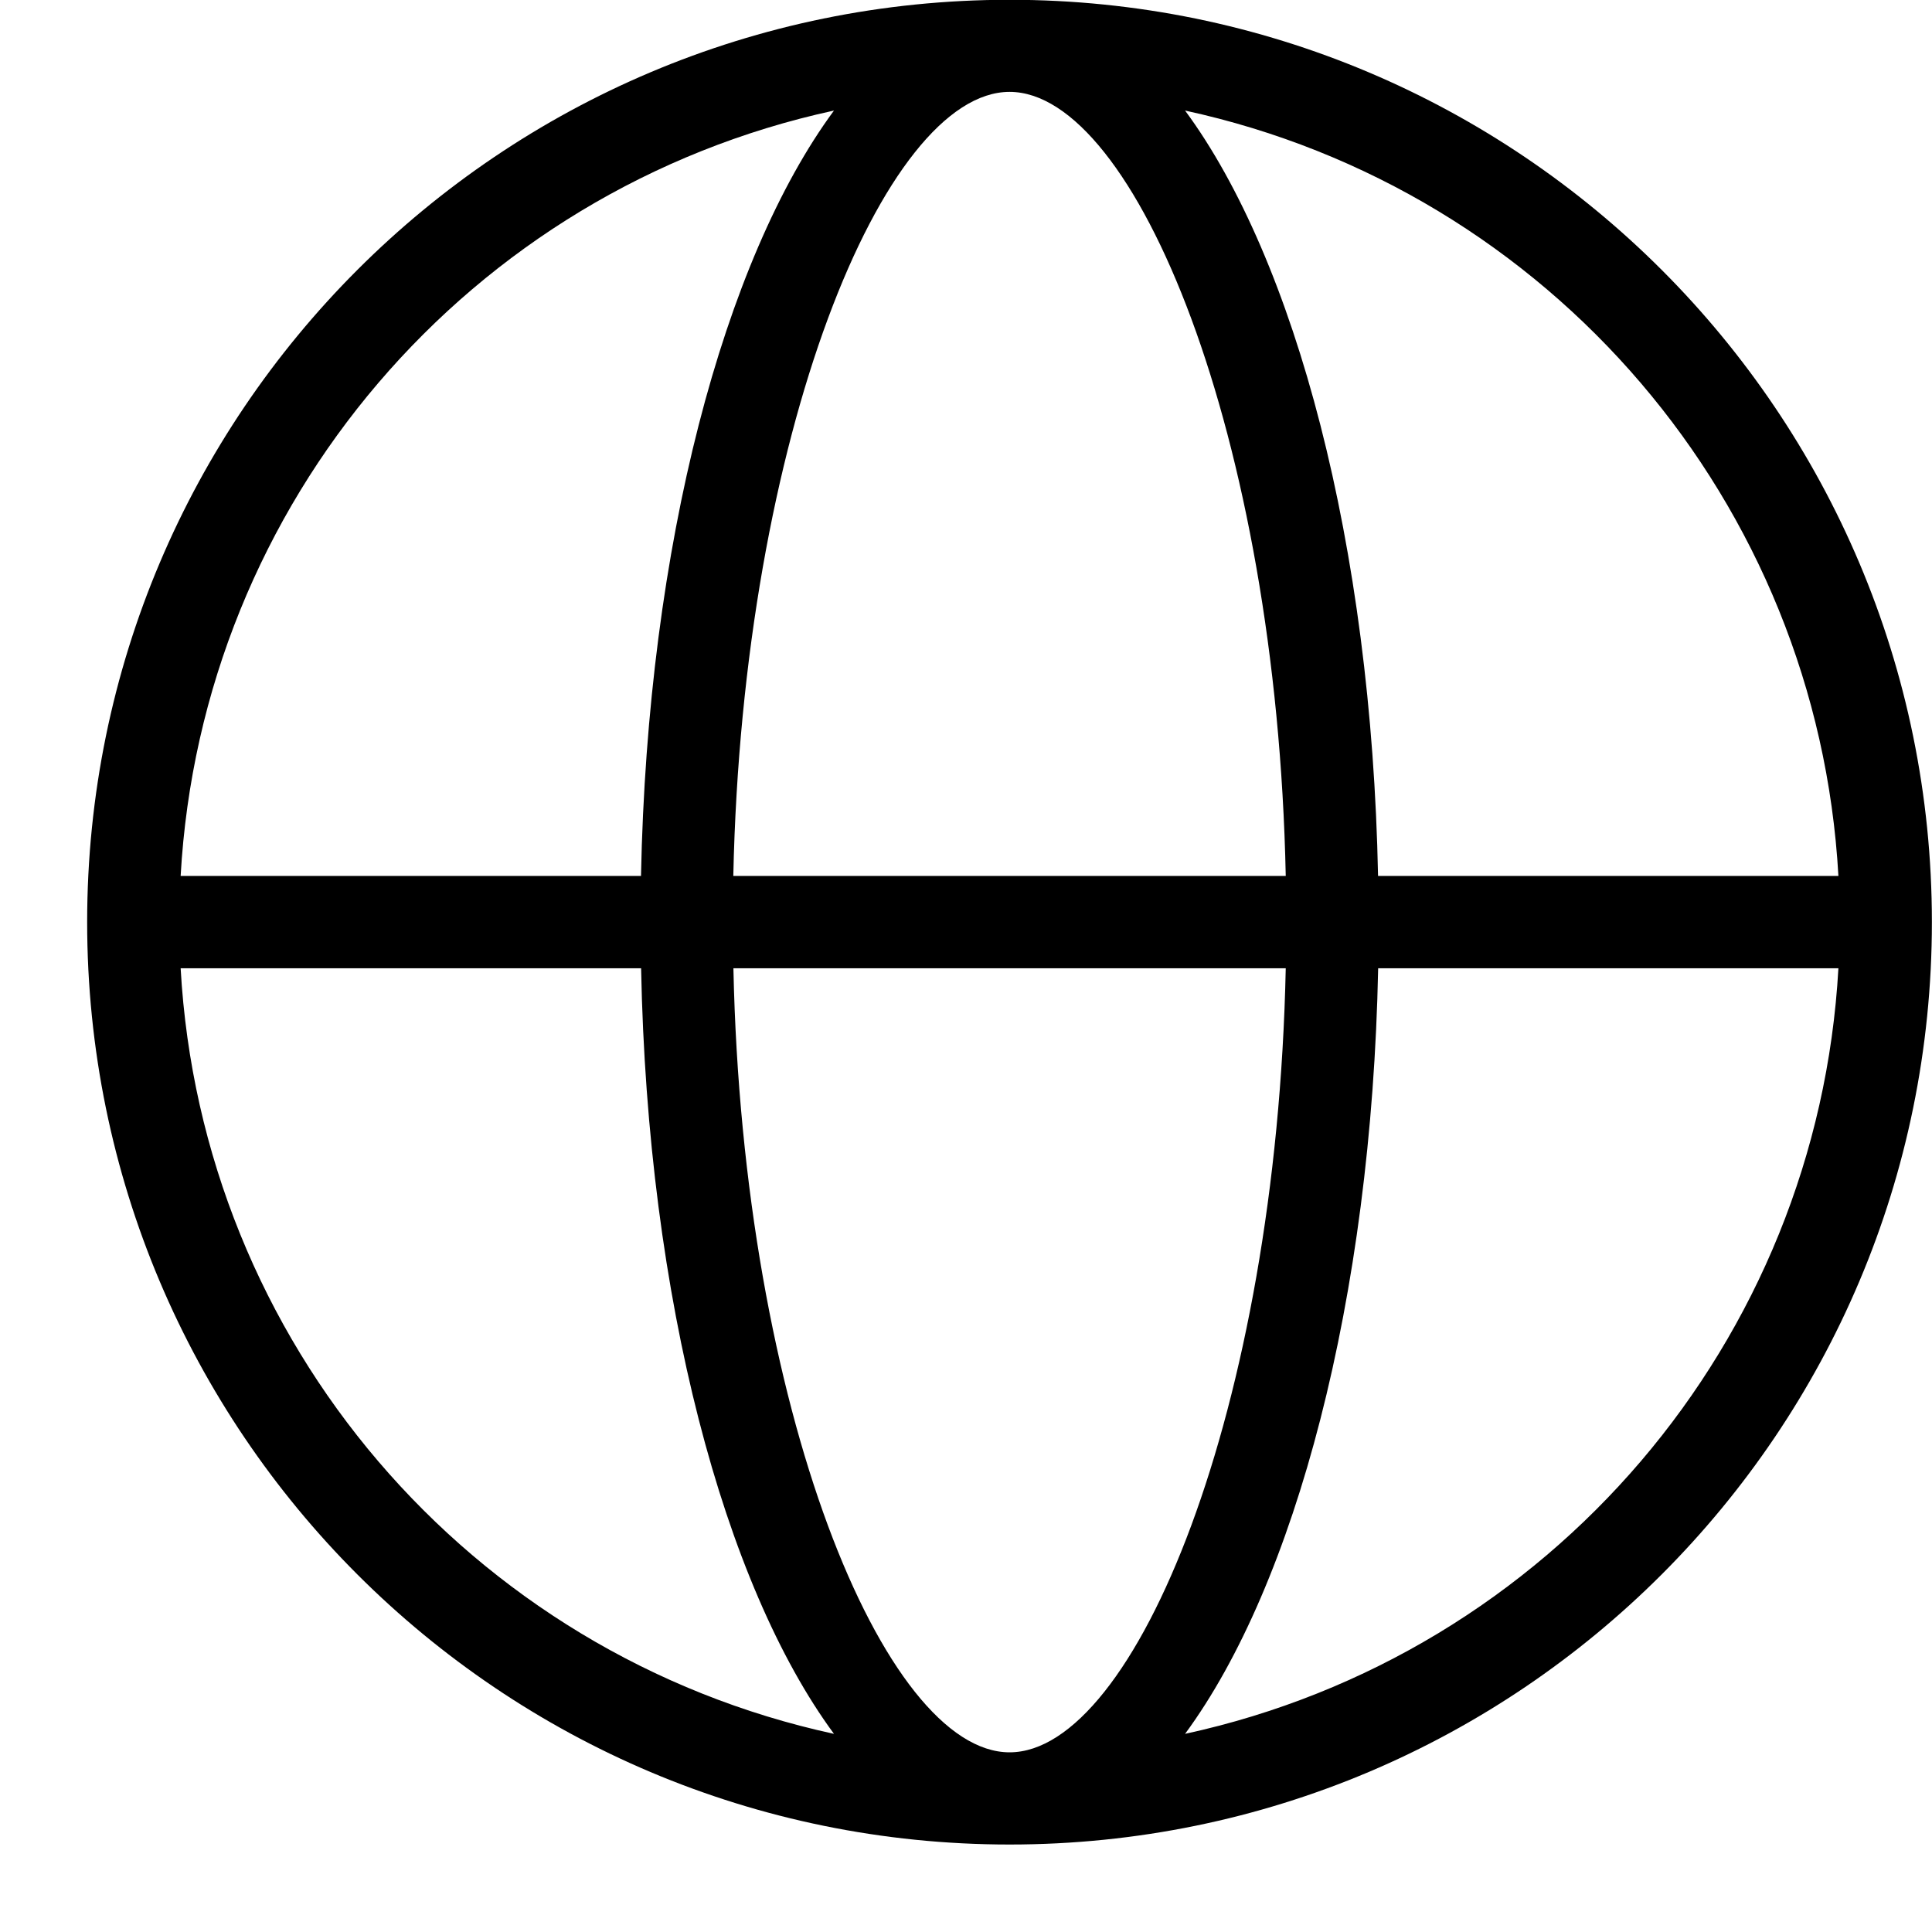
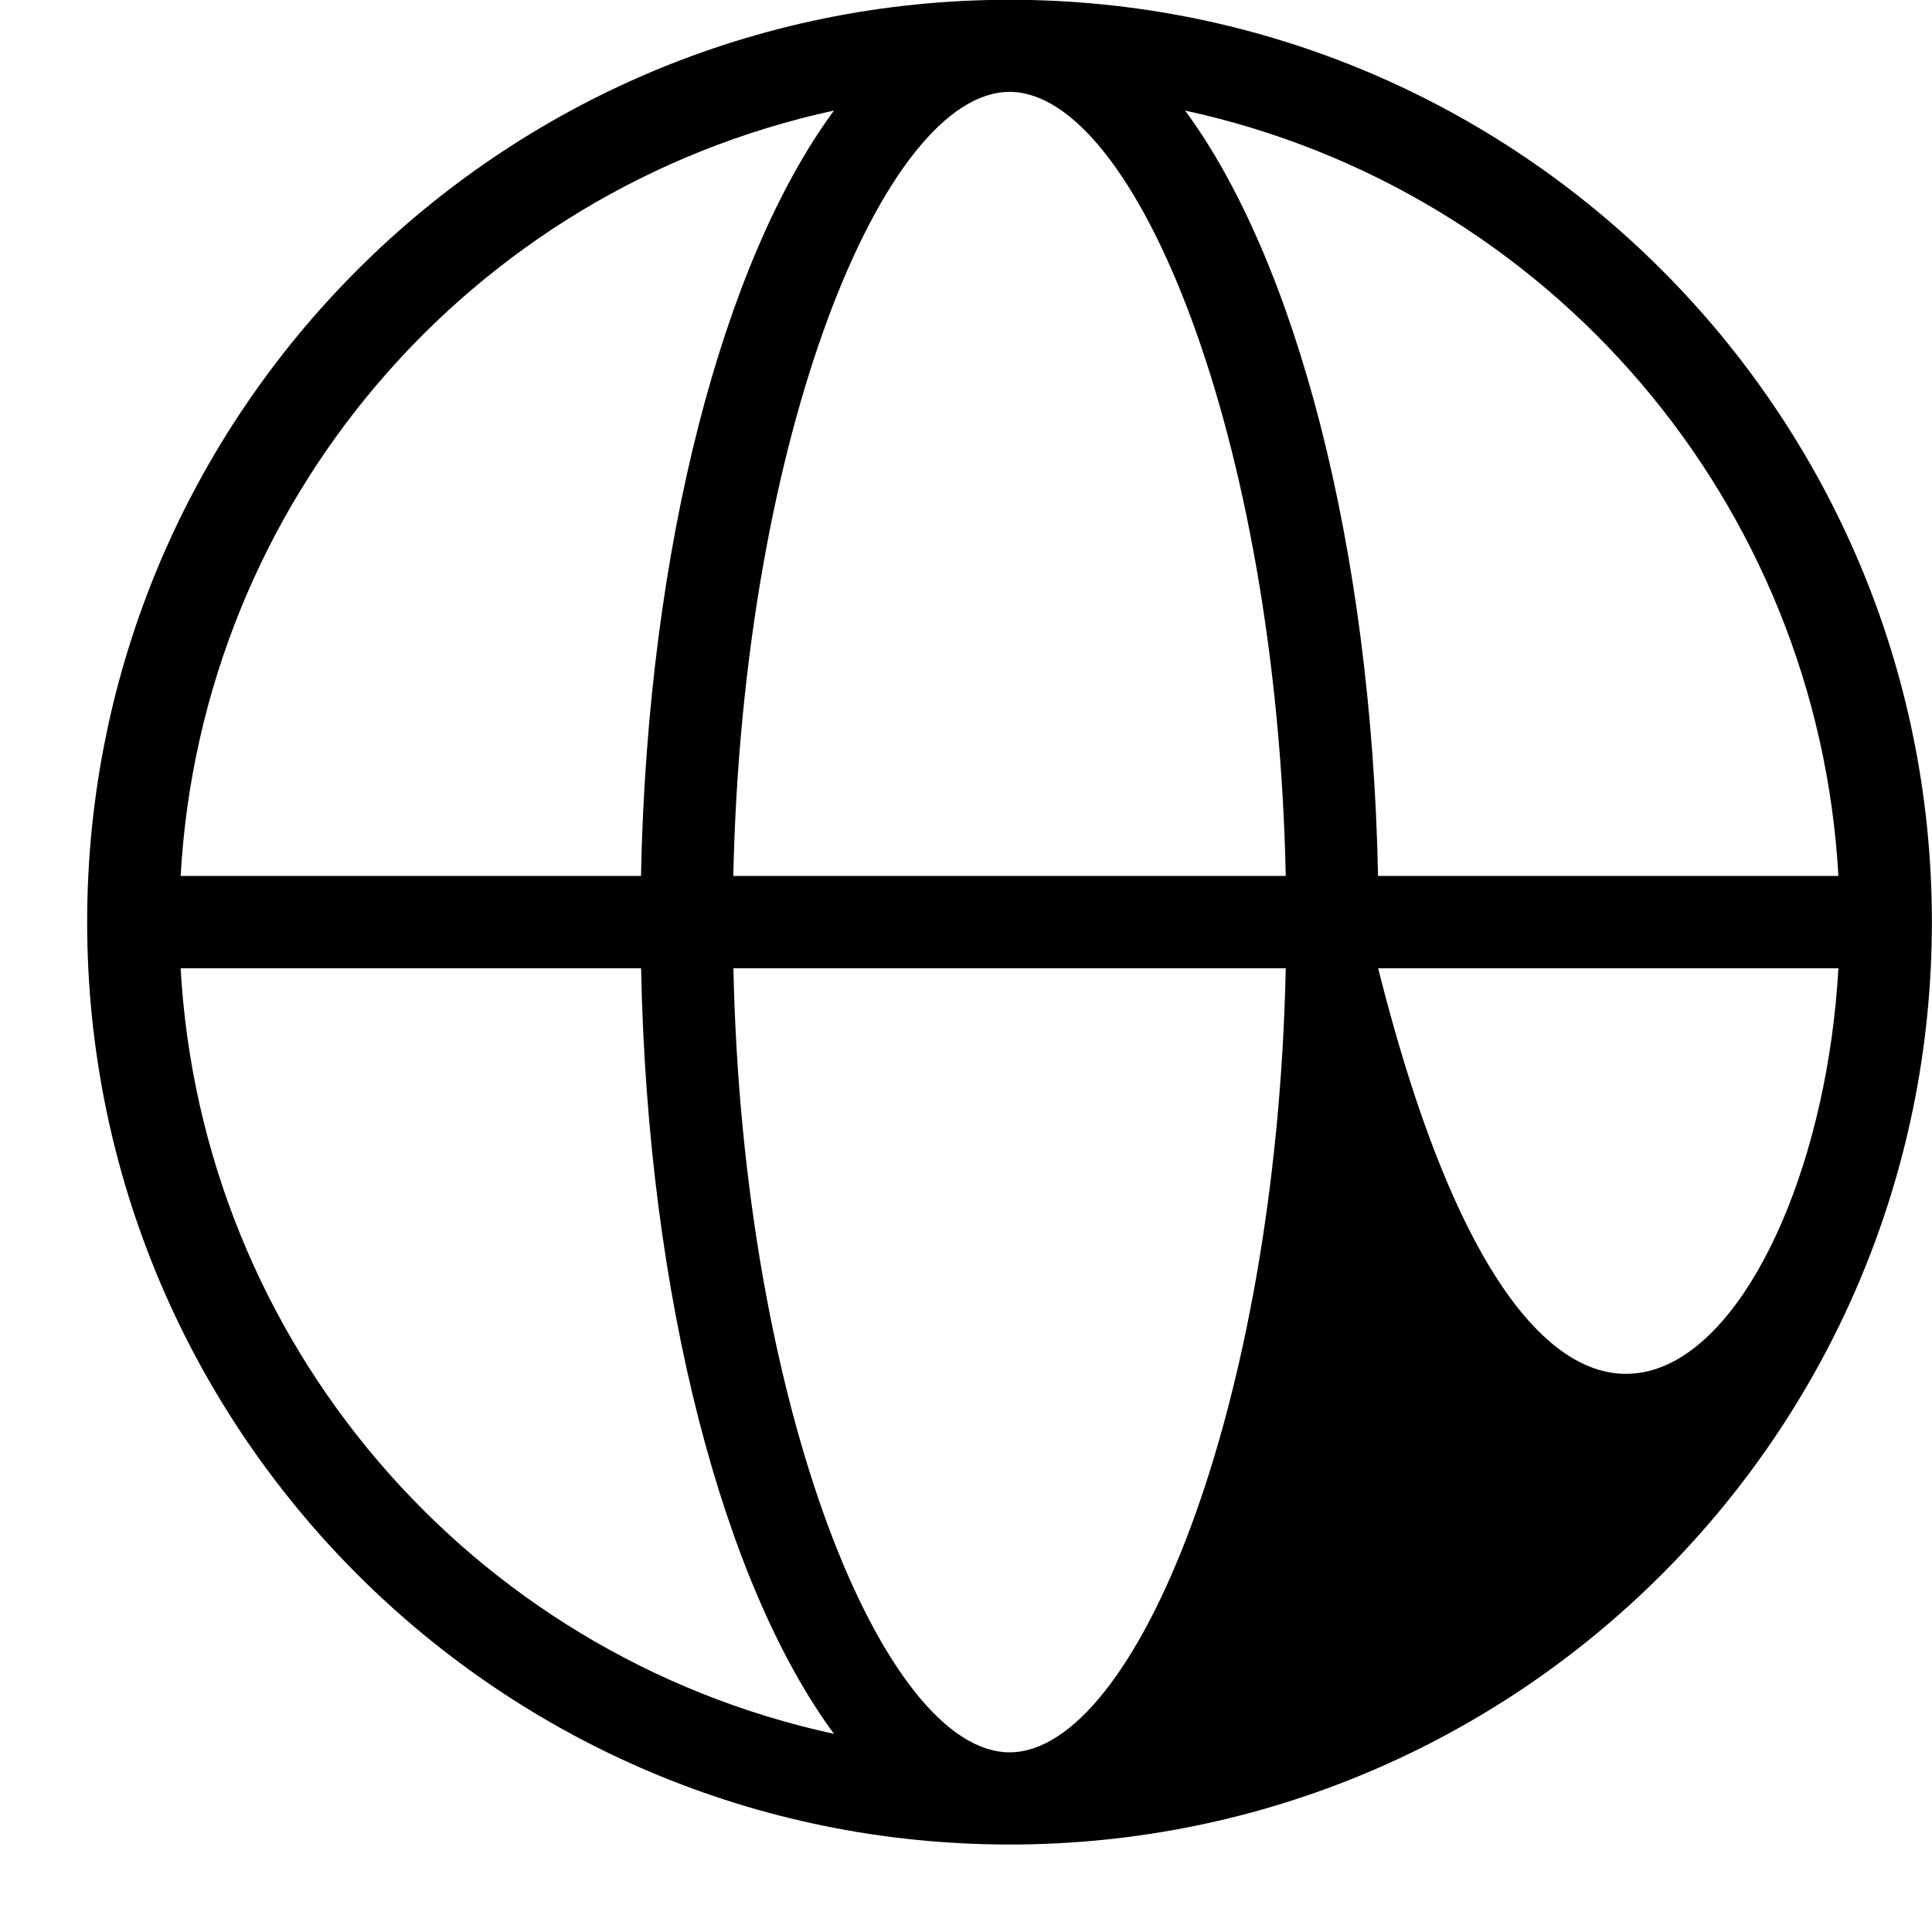
<svg xmlns="http://www.w3.org/2000/svg" width="18px" height="18px" viewBox="0 0 18 18">
-   <path fill-rule="evenodd" fill="rgb(0, 0, 0)" d="M17.128,9.021 L12.840,9.021 C12.778,12.106 12.066,14.762 11.041,16.154 C14.443,15.415 16.934,12.497 17.128,9.021 ZM17.128,8.161 C16.934,4.686 14.443,1.768 11.041,1.030 C12.067,2.420 12.778,5.078 12.839,8.161 L17.128,8.161 ZM1.683,8.161 L5.972,8.161 C6.033,5.076 6.745,2.420 7.770,1.030 C4.368,1.768 1.877,4.686 1.683,8.161 ZM1.683,9.021 C1.877,12.497 4.368,15.415 7.770,16.154 C6.744,14.762 6.033,12.105 5.973,9.021 L1.683,9.021 ZM11.979,9.021 L6.833,9.021 C6.919,13.127 8.238,16.326 9.406,16.326 C10.575,16.326 11.893,13.127 11.979,9.021 L11.979,9.021 ZM11.979,8.161 C11.894,4.056 10.575,0.856 9.406,0.856 C8.237,0.856 6.919,4.056 6.832,8.161 L11.979,8.161 L11.979,8.161 ZM9.406,17.185 C4.659,17.185 0.812,13.338 0.812,8.591 C0.812,3.846 4.659,-0.002 9.406,-0.002 C14.152,-0.002 17.999,3.846 17.999,8.591 C17.999,13.338 14.152,17.185 9.406,17.185 Z" />
+   <path fill-rule="evenodd" fill="rgb(0, 0, 0)" d="M17.128,9.021 L12.840,9.021 C14.443,15.415 16.934,12.497 17.128,9.021 ZM17.128,8.161 C16.934,4.686 14.443,1.768 11.041,1.030 C12.067,2.420 12.778,5.078 12.839,8.161 L17.128,8.161 ZM1.683,8.161 L5.972,8.161 C6.033,5.076 6.745,2.420 7.770,1.030 C4.368,1.768 1.877,4.686 1.683,8.161 ZM1.683,9.021 C1.877,12.497 4.368,15.415 7.770,16.154 C6.744,14.762 6.033,12.105 5.973,9.021 L1.683,9.021 ZM11.979,9.021 L6.833,9.021 C6.919,13.127 8.238,16.326 9.406,16.326 C10.575,16.326 11.893,13.127 11.979,9.021 L11.979,9.021 ZM11.979,8.161 C11.894,4.056 10.575,0.856 9.406,0.856 C8.237,0.856 6.919,4.056 6.832,8.161 L11.979,8.161 L11.979,8.161 ZM9.406,17.185 C4.659,17.185 0.812,13.338 0.812,8.591 C0.812,3.846 4.659,-0.002 9.406,-0.002 C14.152,-0.002 17.999,3.846 17.999,8.591 C17.999,13.338 14.152,17.185 9.406,17.185 Z" />
</svg>